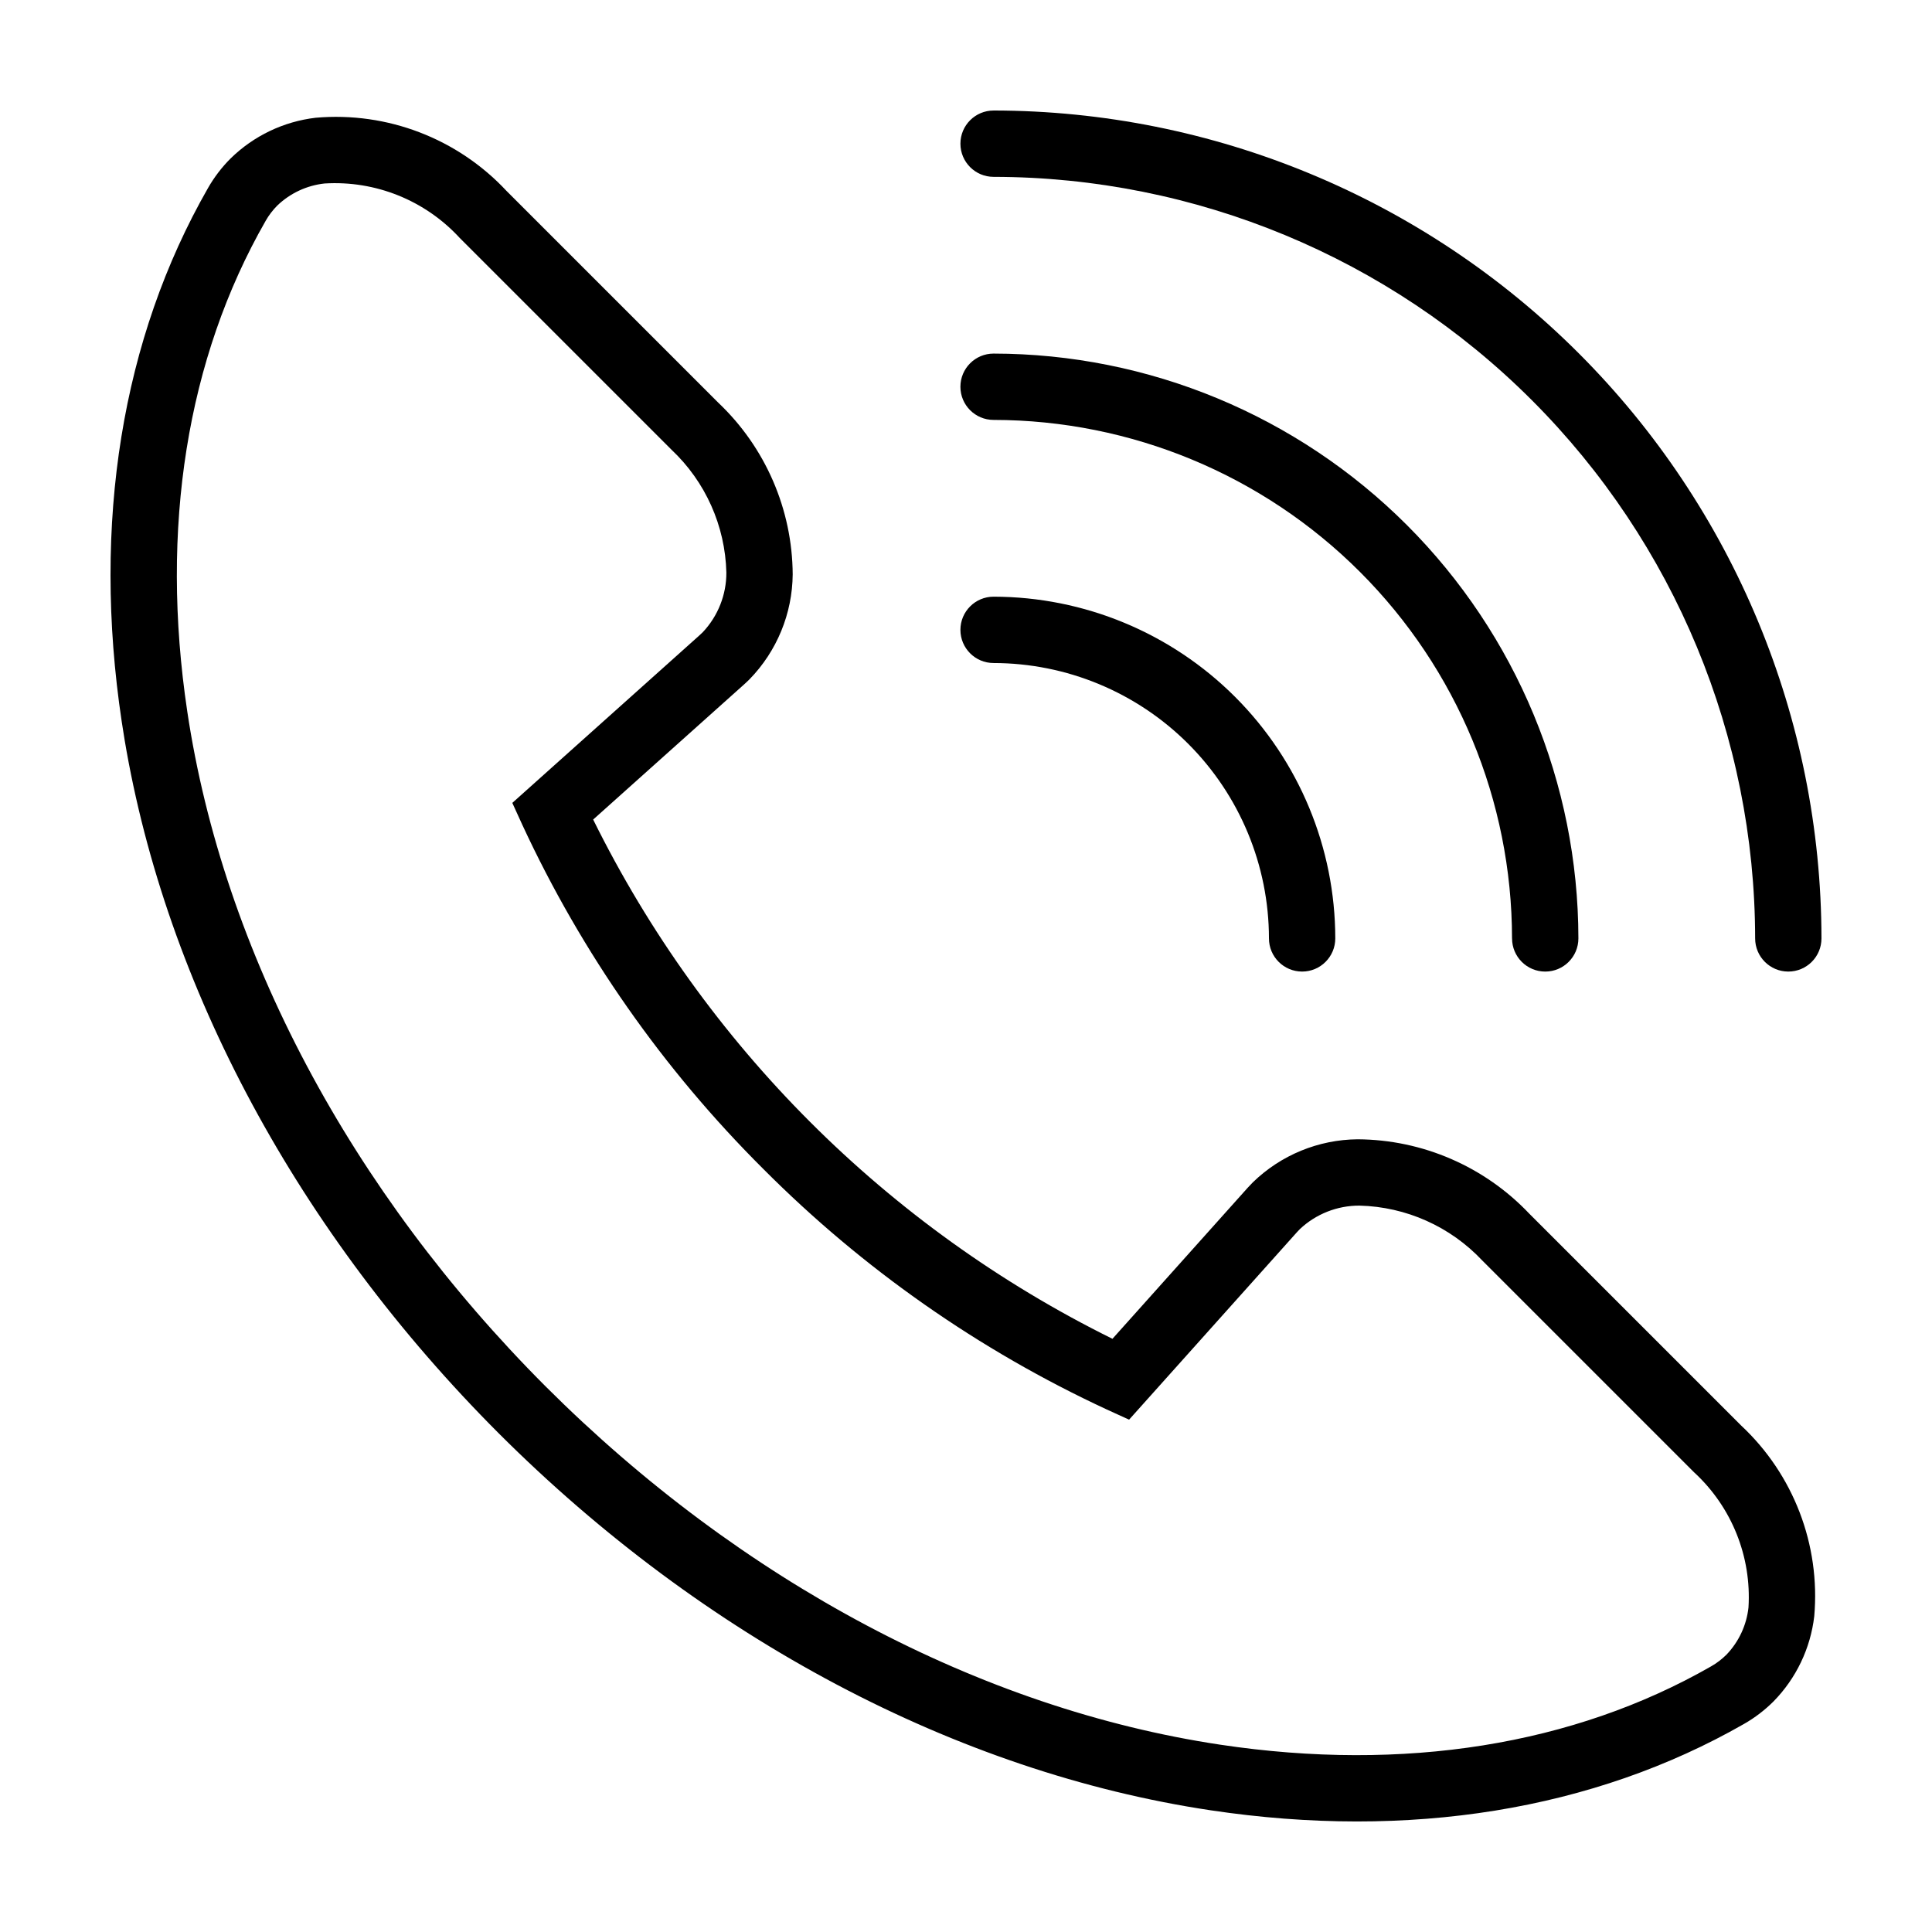
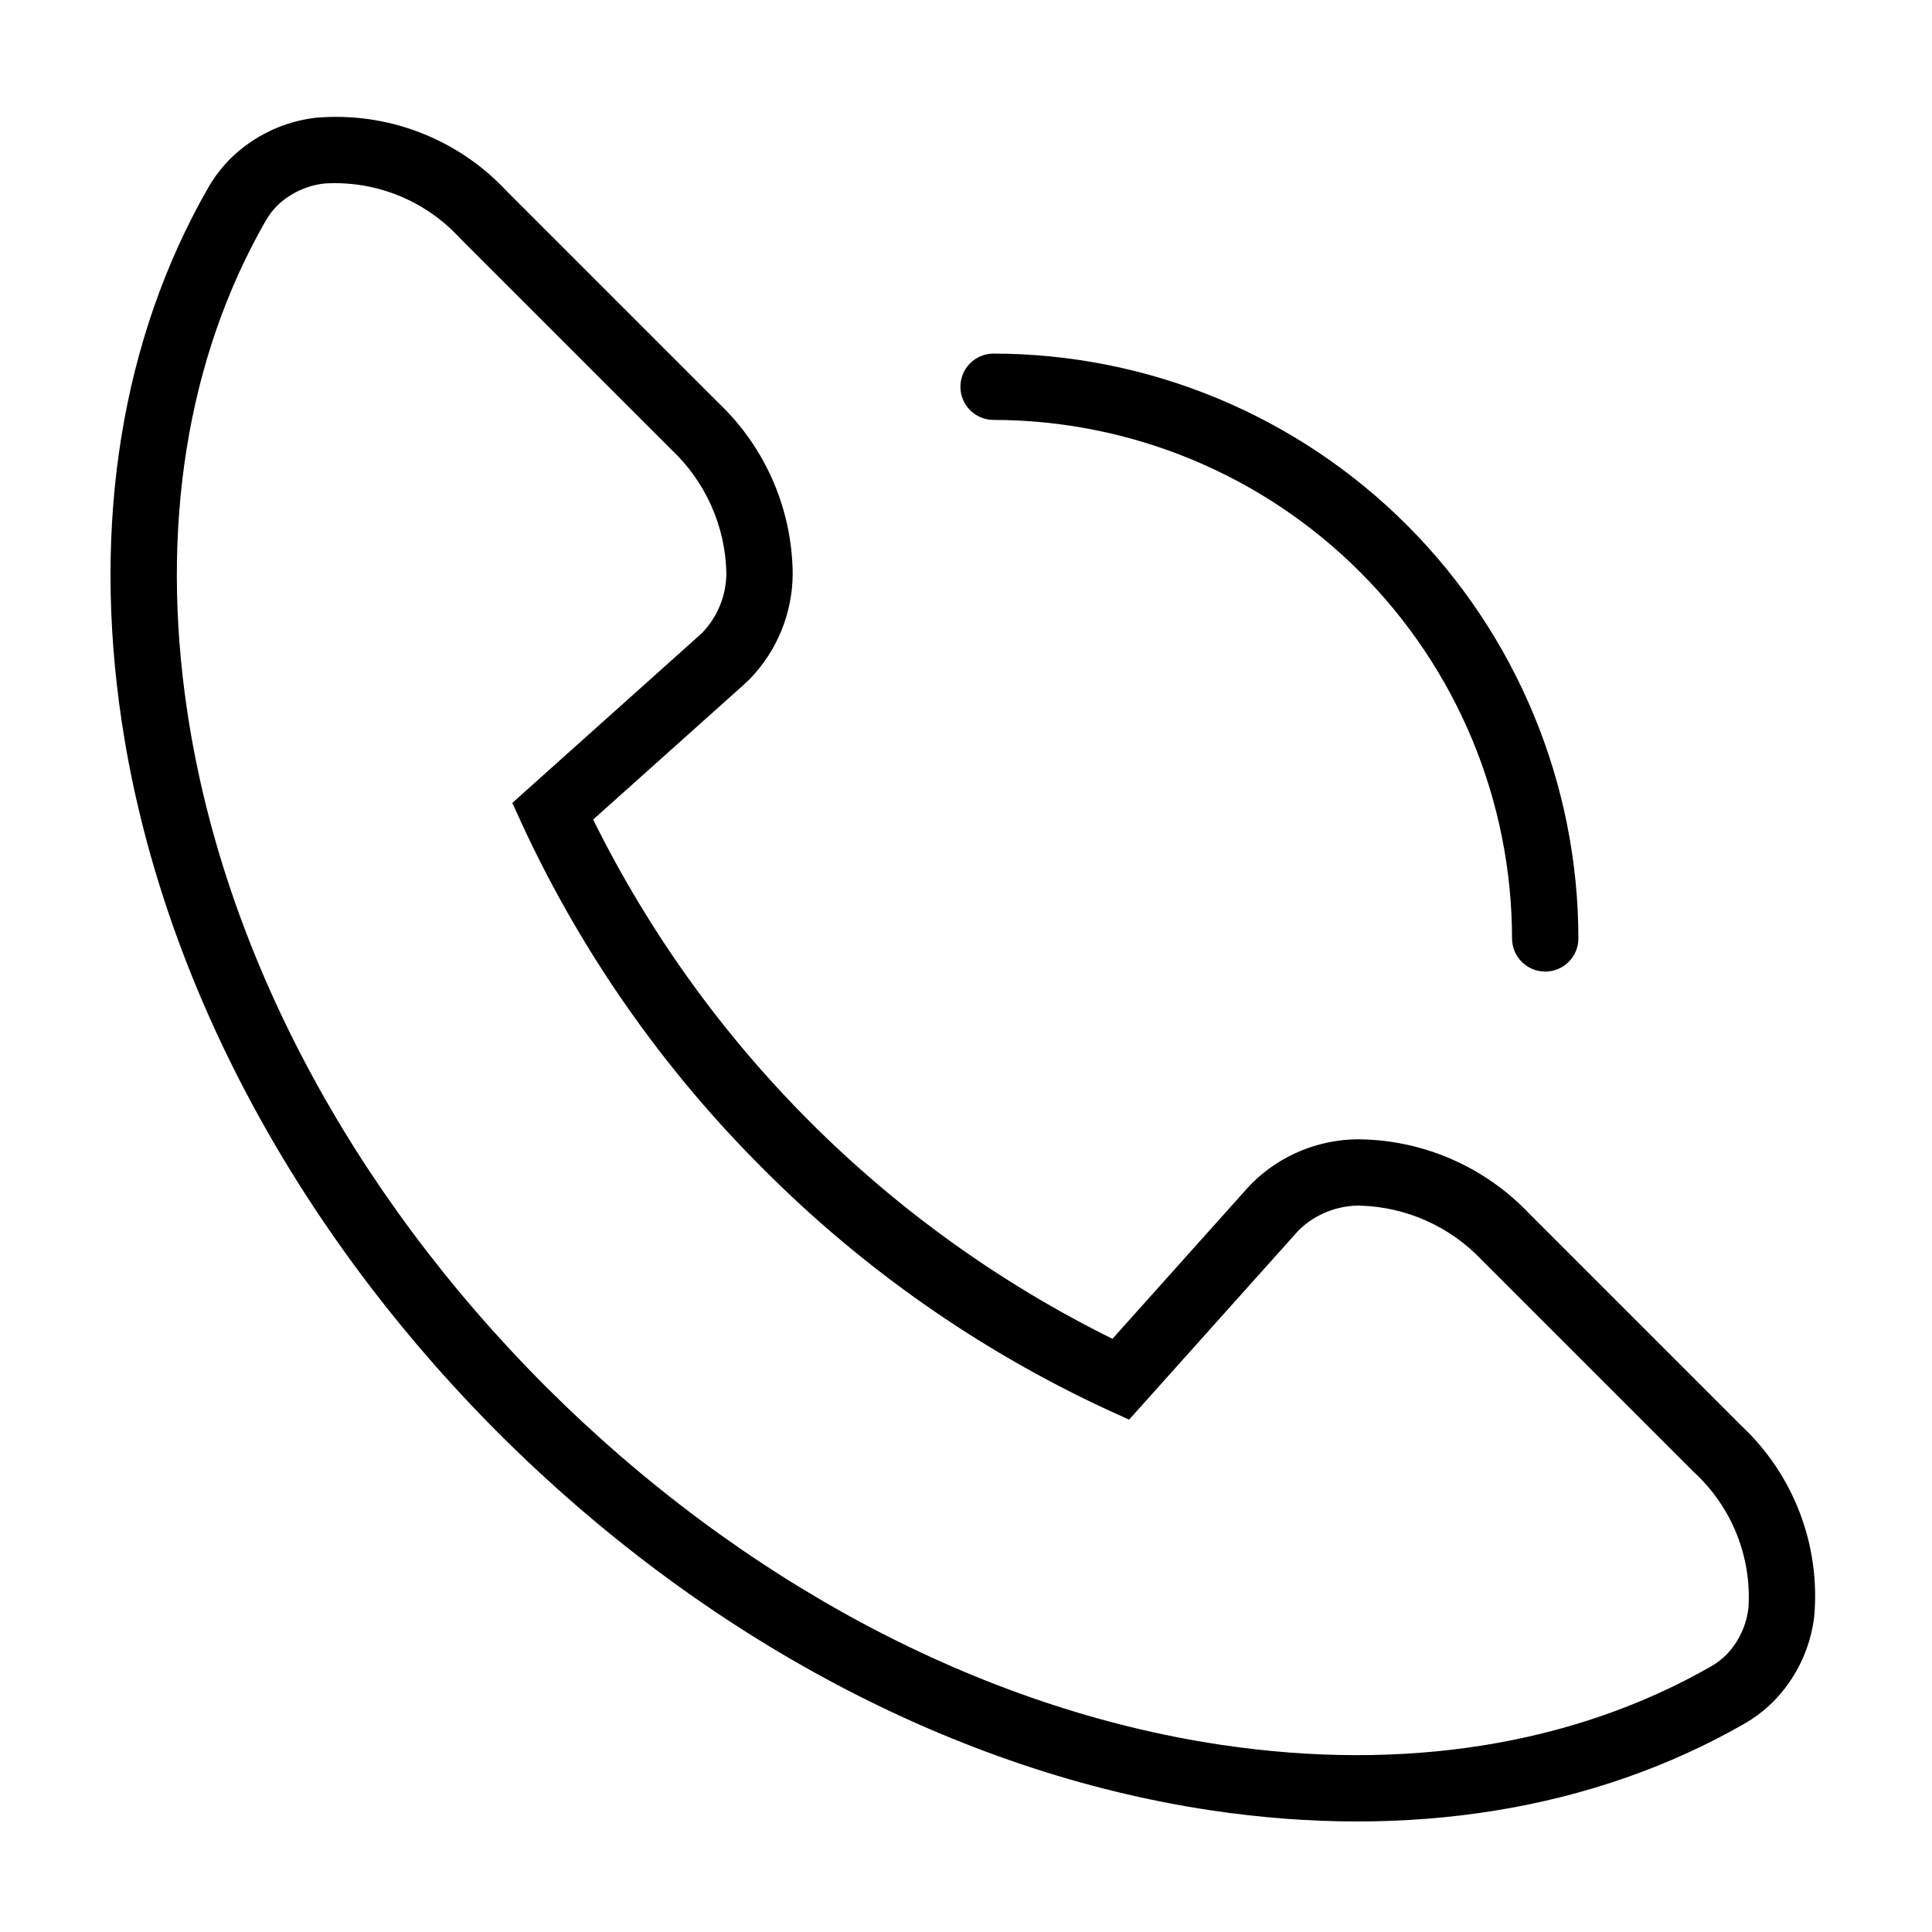
<svg xmlns="http://www.w3.org/2000/svg" fill="#000000" width="800px" height="800px" version="1.1" viewBox="144 144 512 512">
  <g>
-     <path d="m407.31 173.29c-4.852 0-8.789 3.934-8.789 8.789s3.938 8.789 8.789 8.789c53.512 0.062 104.81 21.344 142.64 59.18 37.836 37.836 59.121 89.137 59.18 142.64 0 4.856 3.934 8.789 8.789 8.789s8.789-3.934 8.789-8.789c-0.062-58.168-23.199-113.94-64.332-155.07-41.133-41.129-96.898-64.266-155.07-64.332z" />
-     <path d="m544.71 392.69c0 4.856 3.938 8.789 8.793 8.789 4.852 0 8.789-3.934 8.789-8.789-0.047-41.09-16.395-80.48-45.445-109.54-29.055-29.055-68.445-45.398-109.54-45.445-4.856 0-8.789 3.934-8.789 8.789 0 4.856 3.934 8.789 8.789 8.789 36.43 0.043 71.352 14.531 97.109 40.289 25.762 25.762 40.25 60.684 40.289 97.113z" />
-     <path d="m407.31 319.71c19.348 0.023 37.895 7.723 51.574 21.402 13.68 13.68 21.379 32.227 21.402 51.574 0 4.856 3.934 8.789 8.789 8.789s8.789-3.934 8.789-8.789c-0.023-24.008-9.574-47.027-26.551-64.004-16.977-16.98-39.996-26.527-64.004-26.555-4.856 0-8.789 3.938-8.789 8.793s3.934 8.789 8.789 8.789z" />
+     <path d="m544.71 392.69c0 4.856 3.938 8.789 8.793 8.789 4.852 0 8.789-3.934 8.789-8.789-0.047-41.09-16.395-80.48-45.445-109.54-29.055-29.055-68.445-45.398-109.54-45.445-4.856 0-8.789 3.934-8.789 8.789 0 4.856 3.934 8.789 8.789 8.789 36.43 0.043 71.352 14.531 97.109 40.289 25.762 25.762 40.25 60.684 40.289 97.113" />
    <path d="m177.01 340c11.02 65.609 46.09 130.71 99.145 183.83l0.008 0.008c54.418 54.352 121.42 89.832 188.66 99.906 52.574 7.879 101.46-0.035 141.37-22.891 2.856-1.629 5.481-3.637 7.809-5.961 6.004-6.125 9.801-14.066 10.797-22.586 1.648-18.934-5.5-37.57-19.391-50.543l-56.141-56.141c-11.844-12.488-28.27-19.602-45.48-19.699-10.387 0.086-20.34 4.18-27.785 11.422-0.48 0.48-0.949 0.973-1.402 1.48l-35.785 39.969v0.004c-59.73-29.527-108.09-77.887-137.62-137.61l39.969-35.785c0.508-0.453 1-0.922 1.48-1.402h0.004c7.242-7.445 11.336-17.398 11.426-27.789-0.102-17.211-7.215-33.637-19.703-45.48l-56.141-56.141c-12.969-13.887-31.609-21.039-50.543-19.391-8.52 0.996-16.465 4.797-22.586 10.801-2.328 2.328-4.336 4.957-5.969 7.816-22.848 39.902-30.762 88.781-22.883 141.36 0.242 1.609 0.496 3.219 0.766 4.828zm37.367-137.44c0.855-1.504 1.906-2.883 3.129-4.109 3.41-3.262 7.801-5.309 12.492-5.824 13.492-0.836 26.641 4.453 35.801 14.395l56.141 56.141h-0.004c9.012 8.473 14.254 20.199 14.559 32.566 0.02 5.871-2.215 11.527-6.242 15.801-0.262 0.262-0.535 0.52-0.82 0.777l-49.664 44.469 2.684 5.883c15.723 33.891 37.32 64.73 63.793 91.09 26.359 26.477 57.199 48.07 91.09 63.793l5.883 2.684 44.473-49.668c0.254-0.285 0.516-0.559 0.777-0.82h-0.004c4.273-4.023 9.93-6.258 15.805-6.238 12.363 0.305 24.09 5.547 32.562 14.559l56.141 56.141v-0.004c9.941 9.16 15.23 22.309 14.395 35.801-0.512 4.691-2.559 9.082-5.82 12.492-1.223 1.219-2.602 2.269-4.102 3.125-36.434 20.863-81.395 28.043-130.02 20.754-63.547-9.523-127.06-43.246-178.83-94.953-51.715-51.781-85.438-115.29-94.961-178.84-7.289-48.625-0.113-93.586 20.746-130.01z" />
  </g>
</svg>